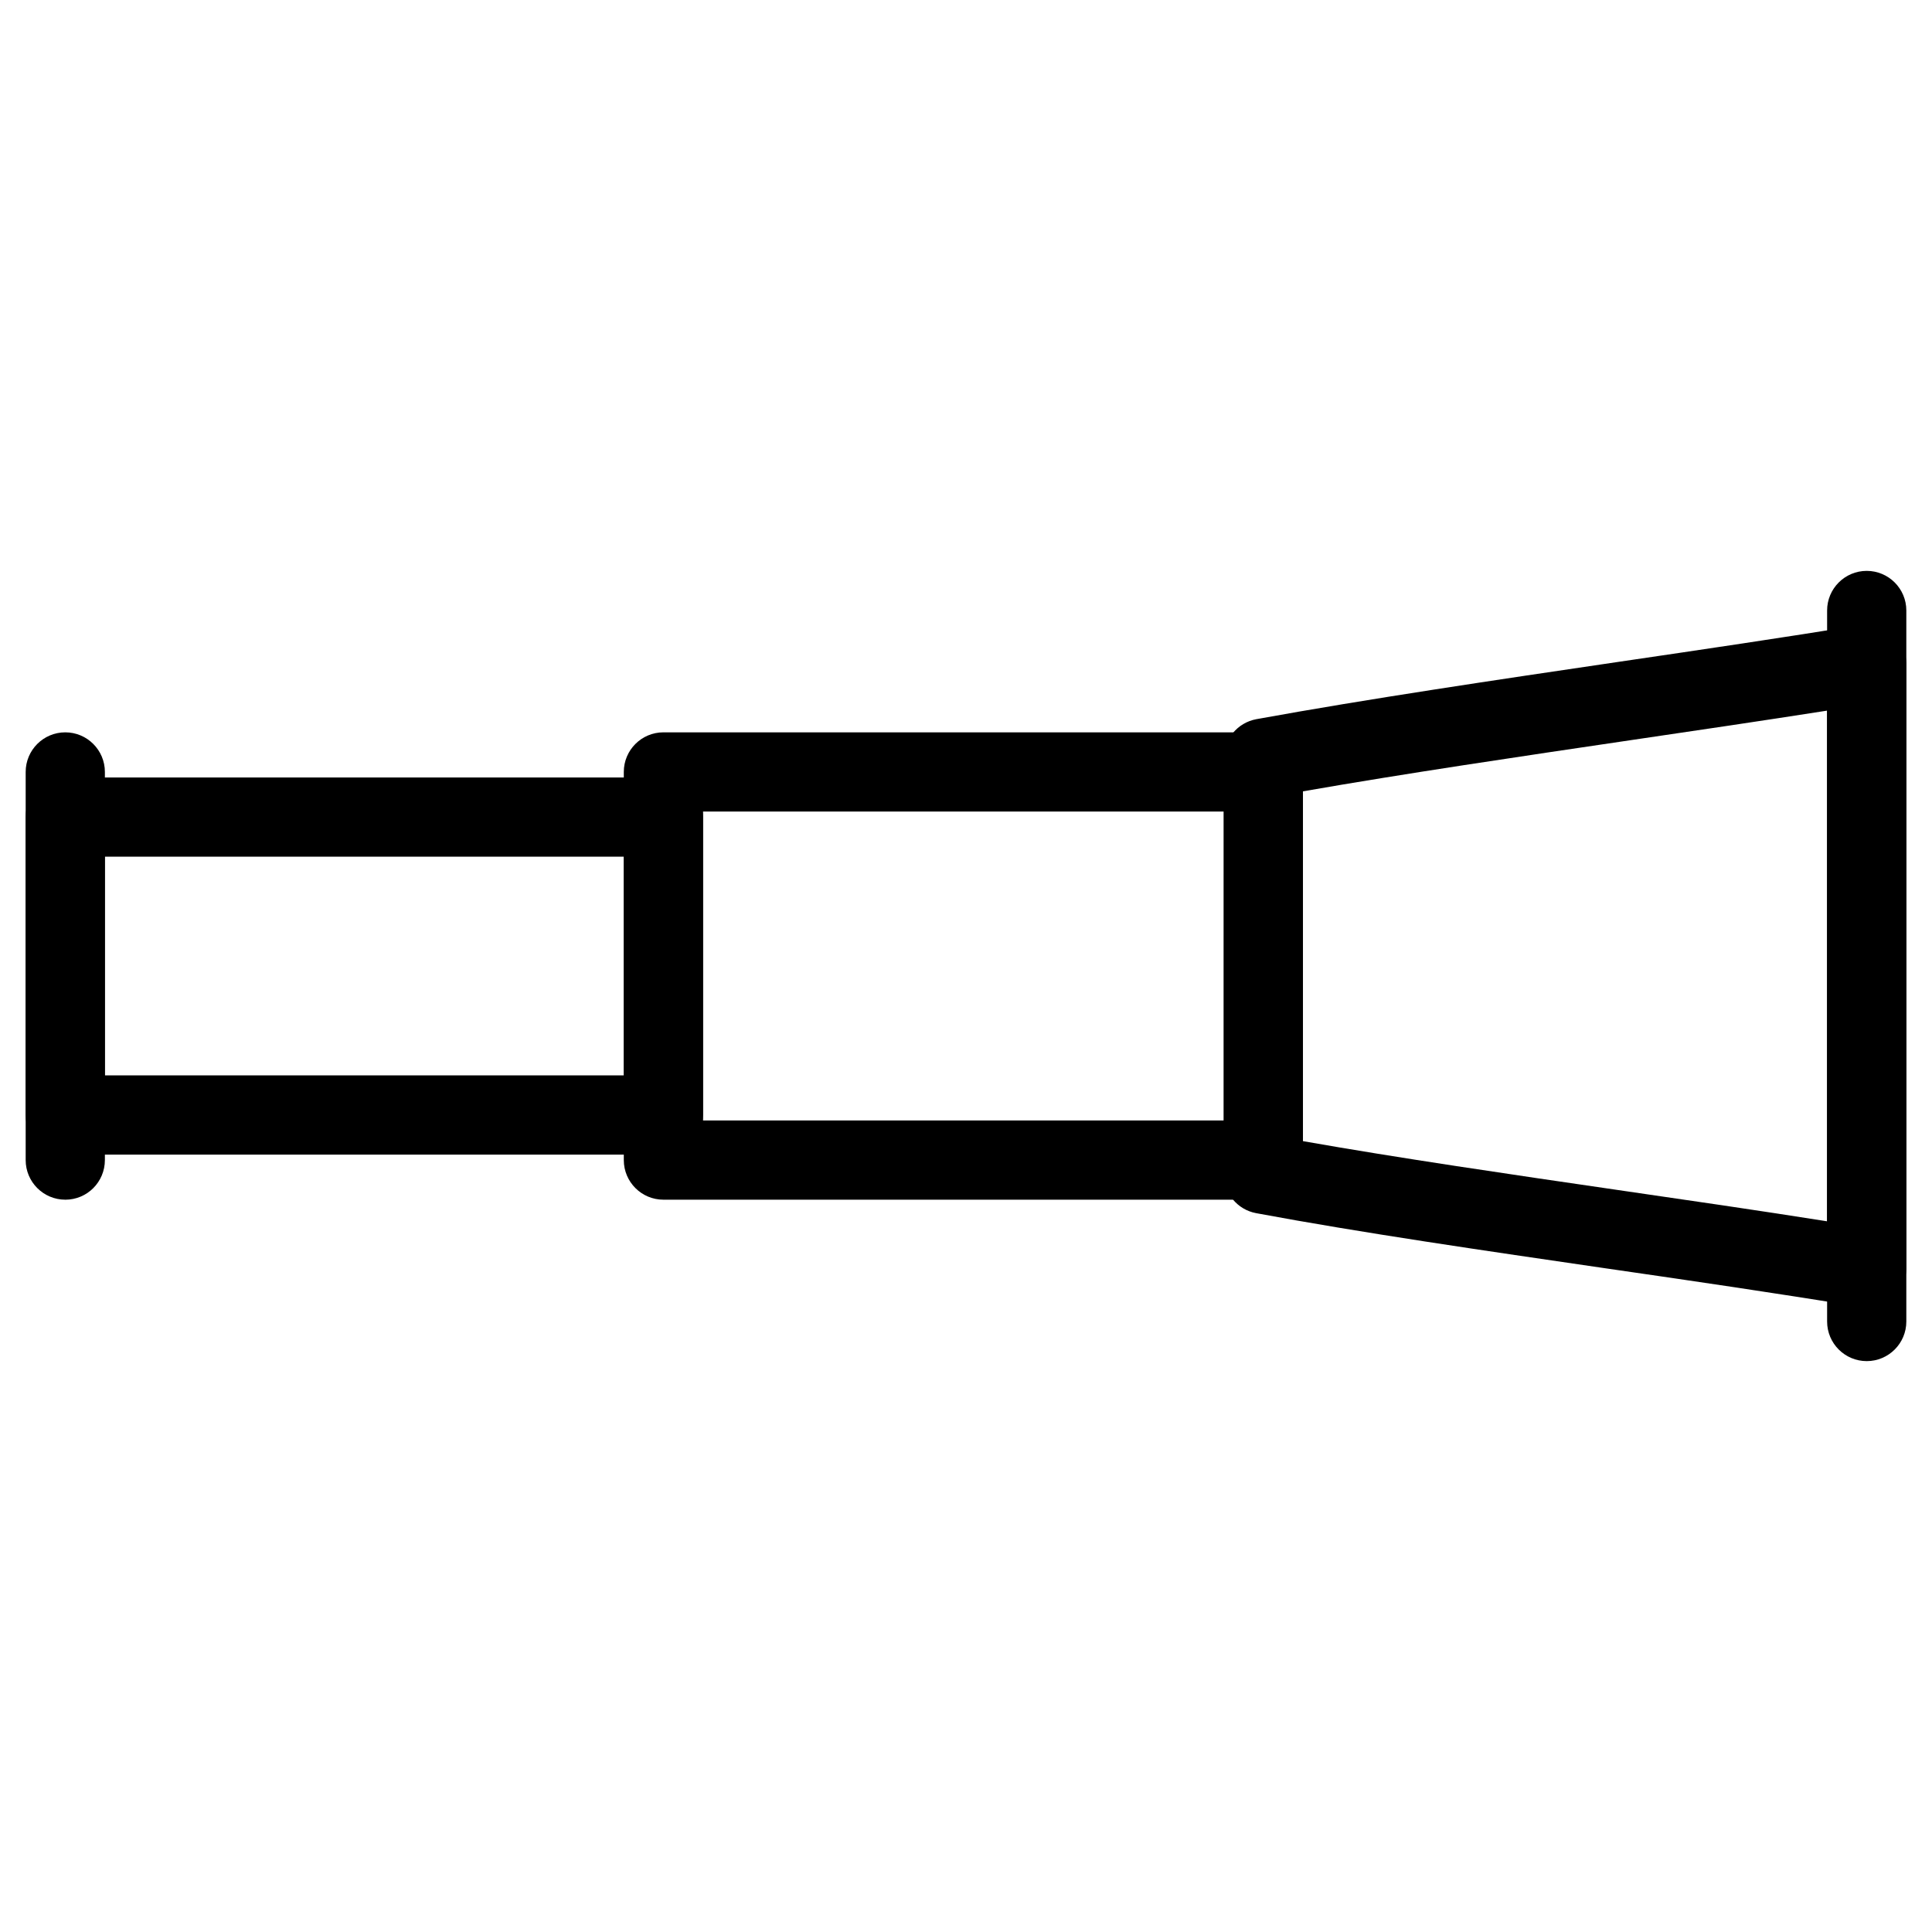
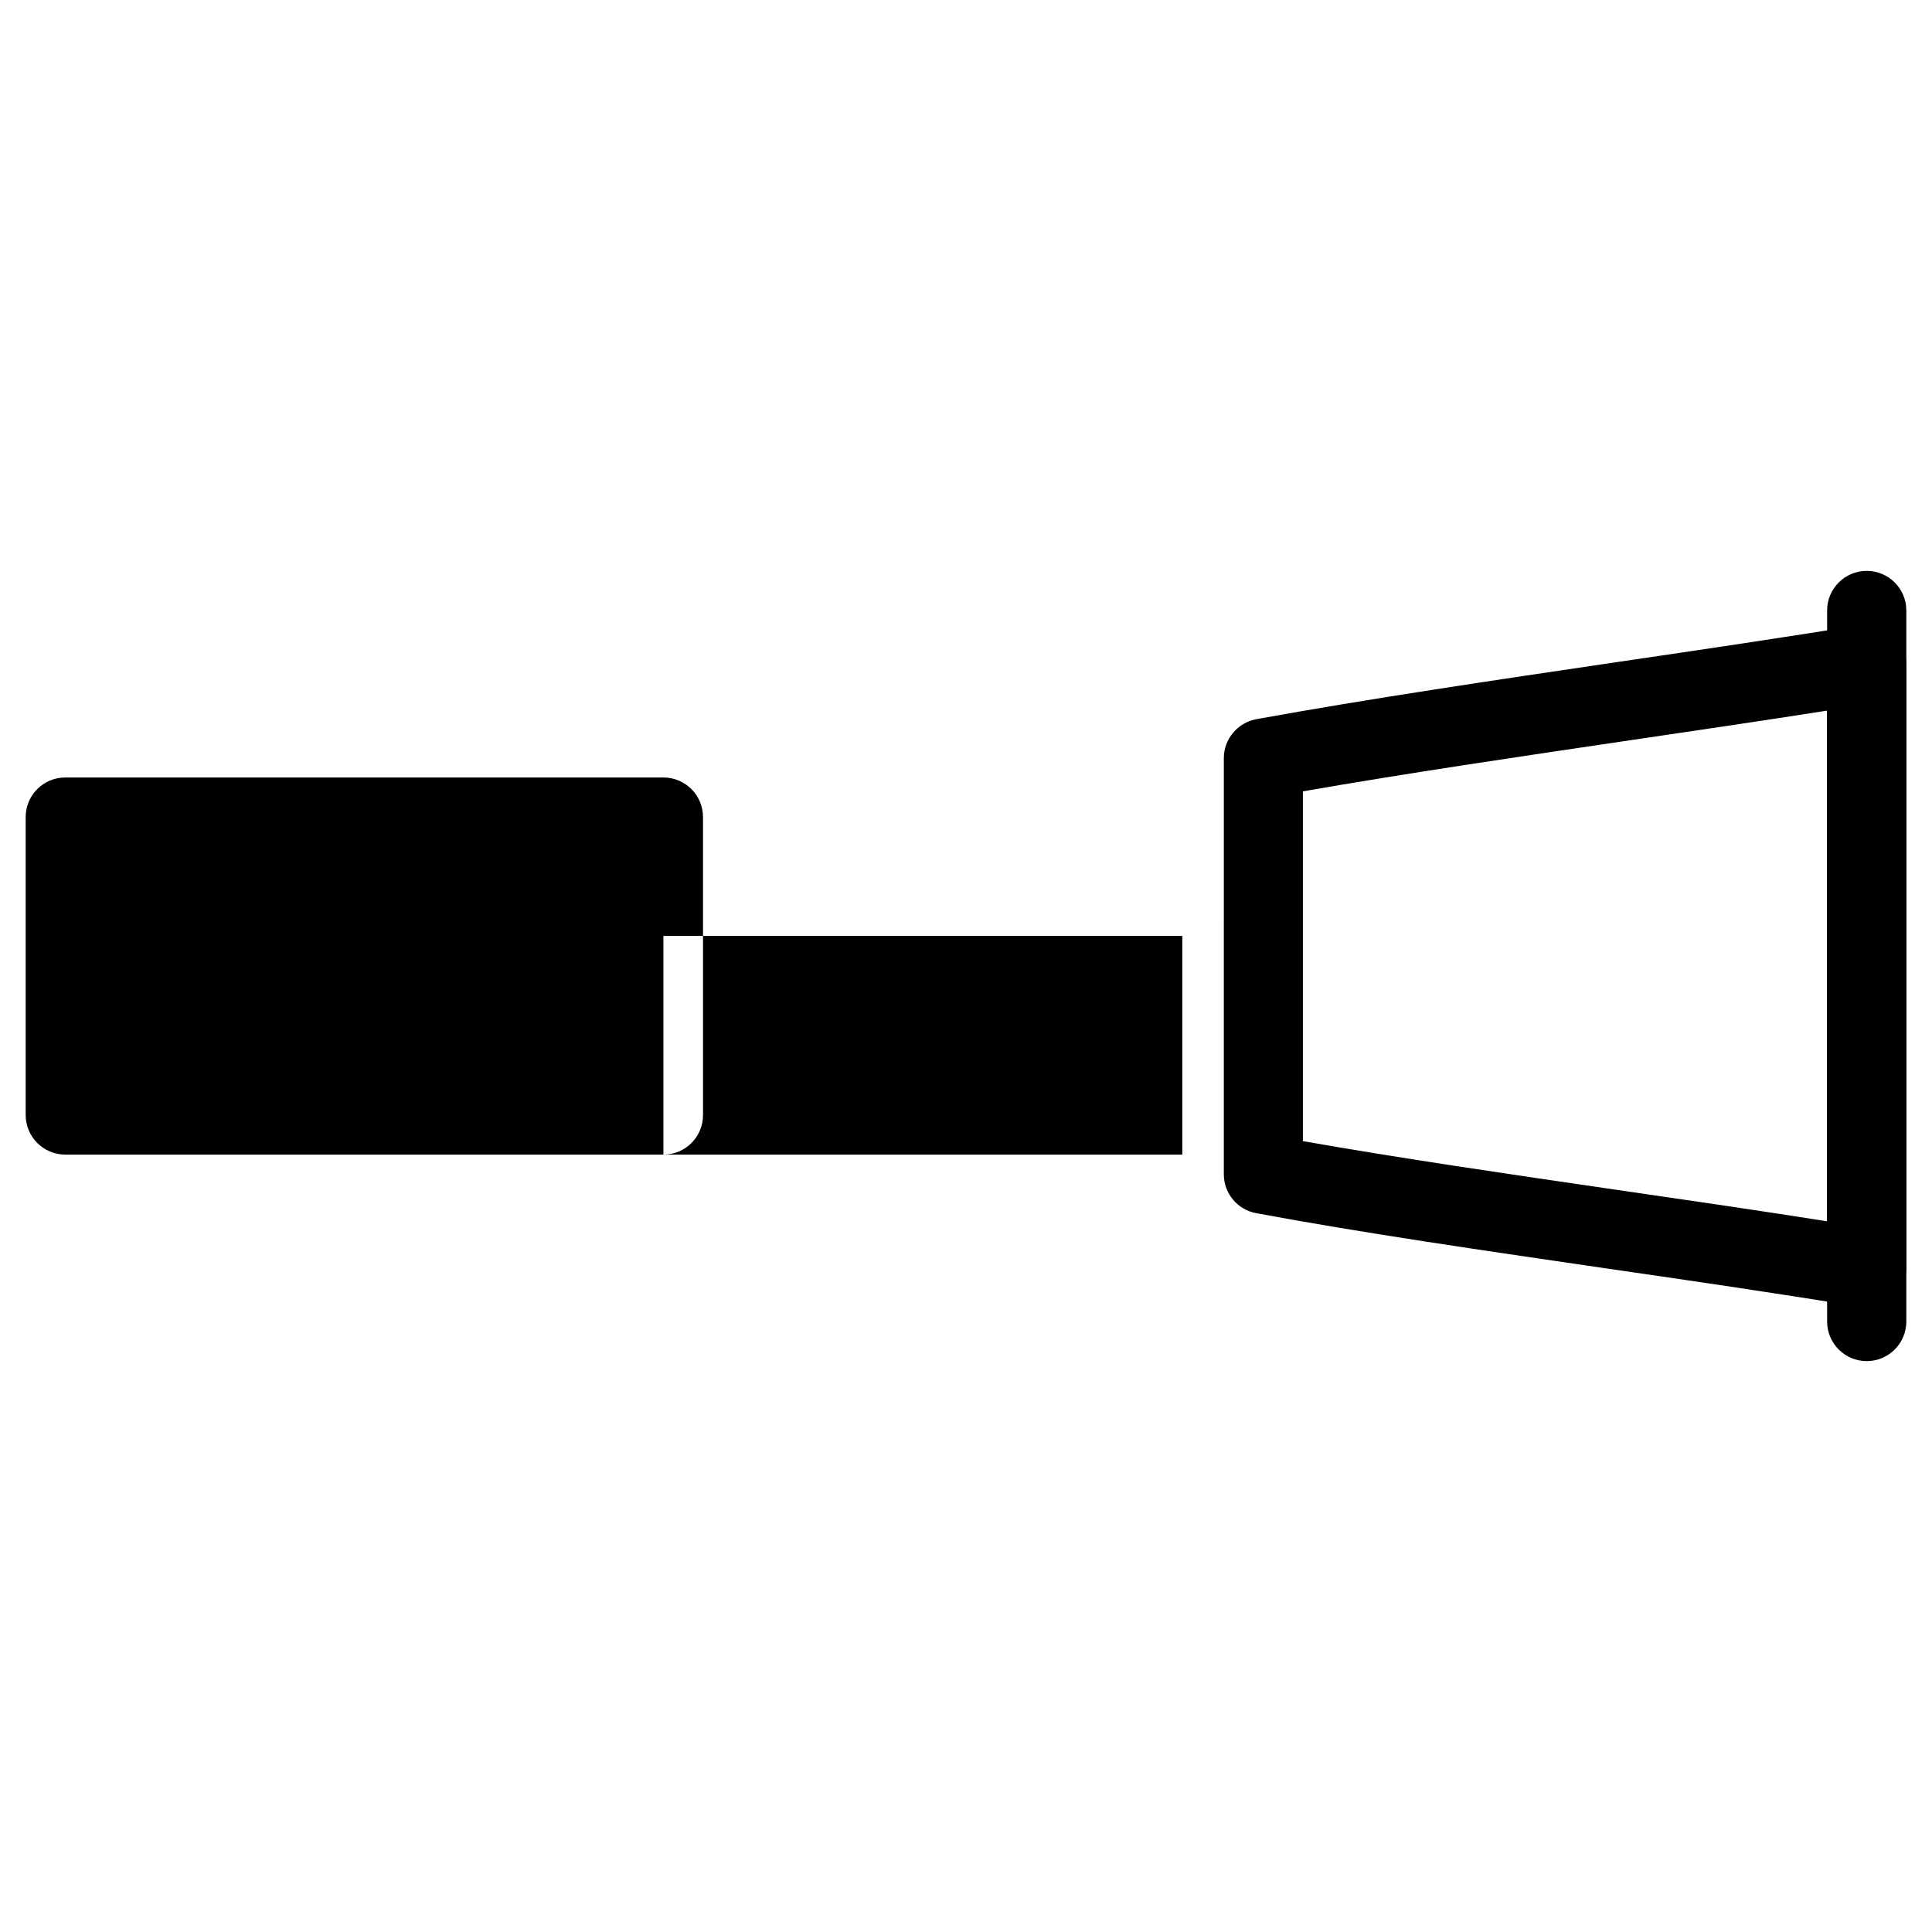
<svg xmlns="http://www.w3.org/2000/svg" fill="#000000" width="800px" height="800px" version="1.1" viewBox="144 144 512 512">
  <g>
-     <path d="m478.8 461.93h-158.99c-5.793 0-10.496-4.703-10.496-10.496v-102.86c0-5.793 4.703-10.496 10.496-10.496h158.99c5.793 0 10.496 4.703 10.496 10.496v102.84c0 5.816-4.68 10.52-10.496 10.52zm-148.5-20.992h138l0.004-81.871h-138z" />
-     <path d="m319.81 449.98h-158.51c-5.793 0-10.496-4.703-10.496-10.496v-78.949c0-5.793 4.703-10.496 10.496-10.496h158.51c5.793 0 10.496 4.703 10.496 10.496v78.973c0 5.793-4.68 10.473-10.496 10.473zm-148.02-20.992h137.52v-57.957h-137.52z" />
+     <path d="m319.81 449.98h-158.51c-5.793 0-10.496-4.703-10.496-10.496v-78.949c0-5.793 4.703-10.496 10.496-10.496h158.51c5.793 0 10.496 4.703 10.496 10.496v78.973c0 5.793-4.68 10.473-10.496 10.473zh137.52v-57.957h-137.52z" />
    <path d="m638.7 490.5c-0.566 0-1.156-0.043-1.723-0.148-21.242-3.504-44.336-6.887-67.531-10.242-31.781-4.641-64.656-9.406-92.555-14.609-4.953-0.922-8.566-5.246-8.566-10.309l0.004-110.27c0-5.059 3.633-9.406 8.605-10.328 29.746-5.414 63.586-10.41 96.312-15.242 21.875-3.211 43.559-6.422 63.773-9.699 3.023-0.547 6.129 0.379 8.48 2.352 2.332 1.996 3.695 4.914 3.695 7.996v159.98c0 3.066-1.344 6.004-3.715 7.996-1.91 1.664-4.324 2.527-6.781 2.527zm-149.4-44.086c25.59 4.512 54.789 8.773 83.172 12.91 18.934 2.75 37.848 5.5 55.715 8.332v-135.33c-16.73 2.625-34.258 5.207-51.914 7.809-29.391 4.344-59.723 8.816-86.992 13.582v92.699z" />
    <path d="m638.7 504.71c-5.793 0-10.496-4.703-10.496-10.496v-188.43c0-5.793 4.703-10.496 10.496-10.496s10.496 4.703 10.496 10.496v188.43c0 5.793-4.703 10.496-10.496 10.496z" />
-     <path d="m161.3 461.93c-5.793 0-10.496-4.703-10.496-10.496v-102.86c0-5.793 4.703-10.496 10.496-10.496s10.496 4.703 10.496 10.496v102.84c0 5.816-4.68 10.52-10.496 10.52z" />
  </g>
</svg>